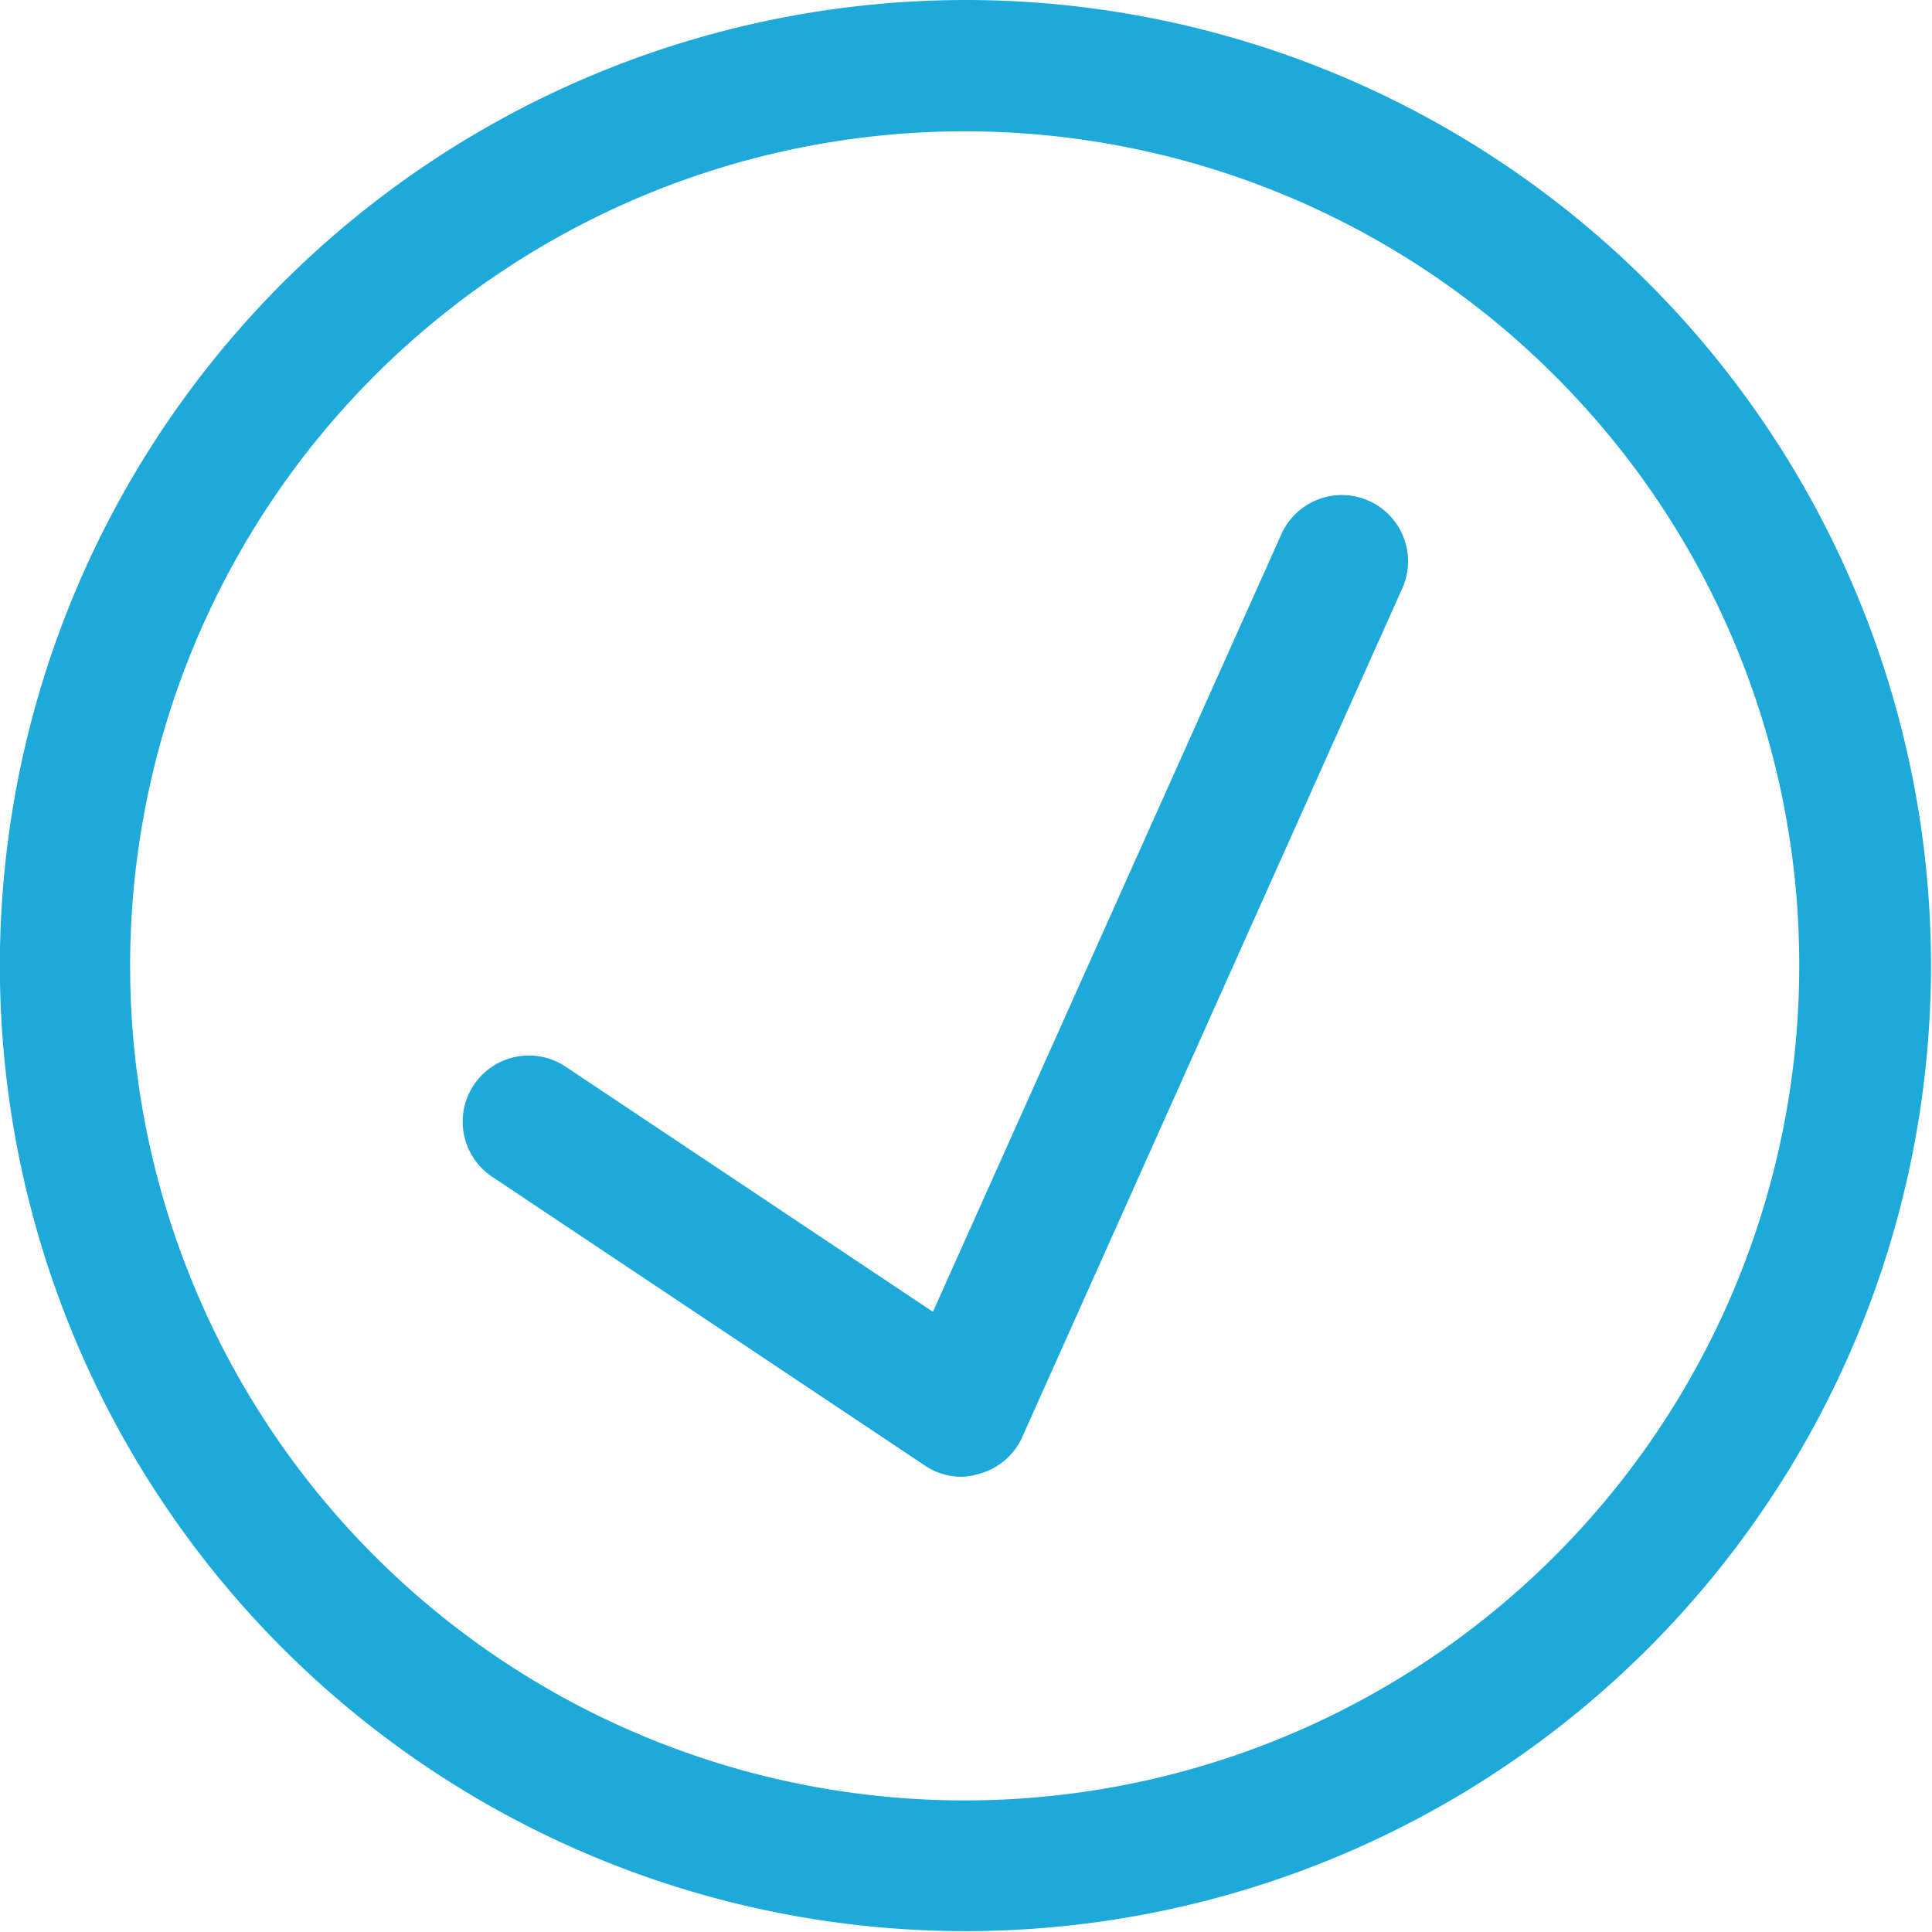
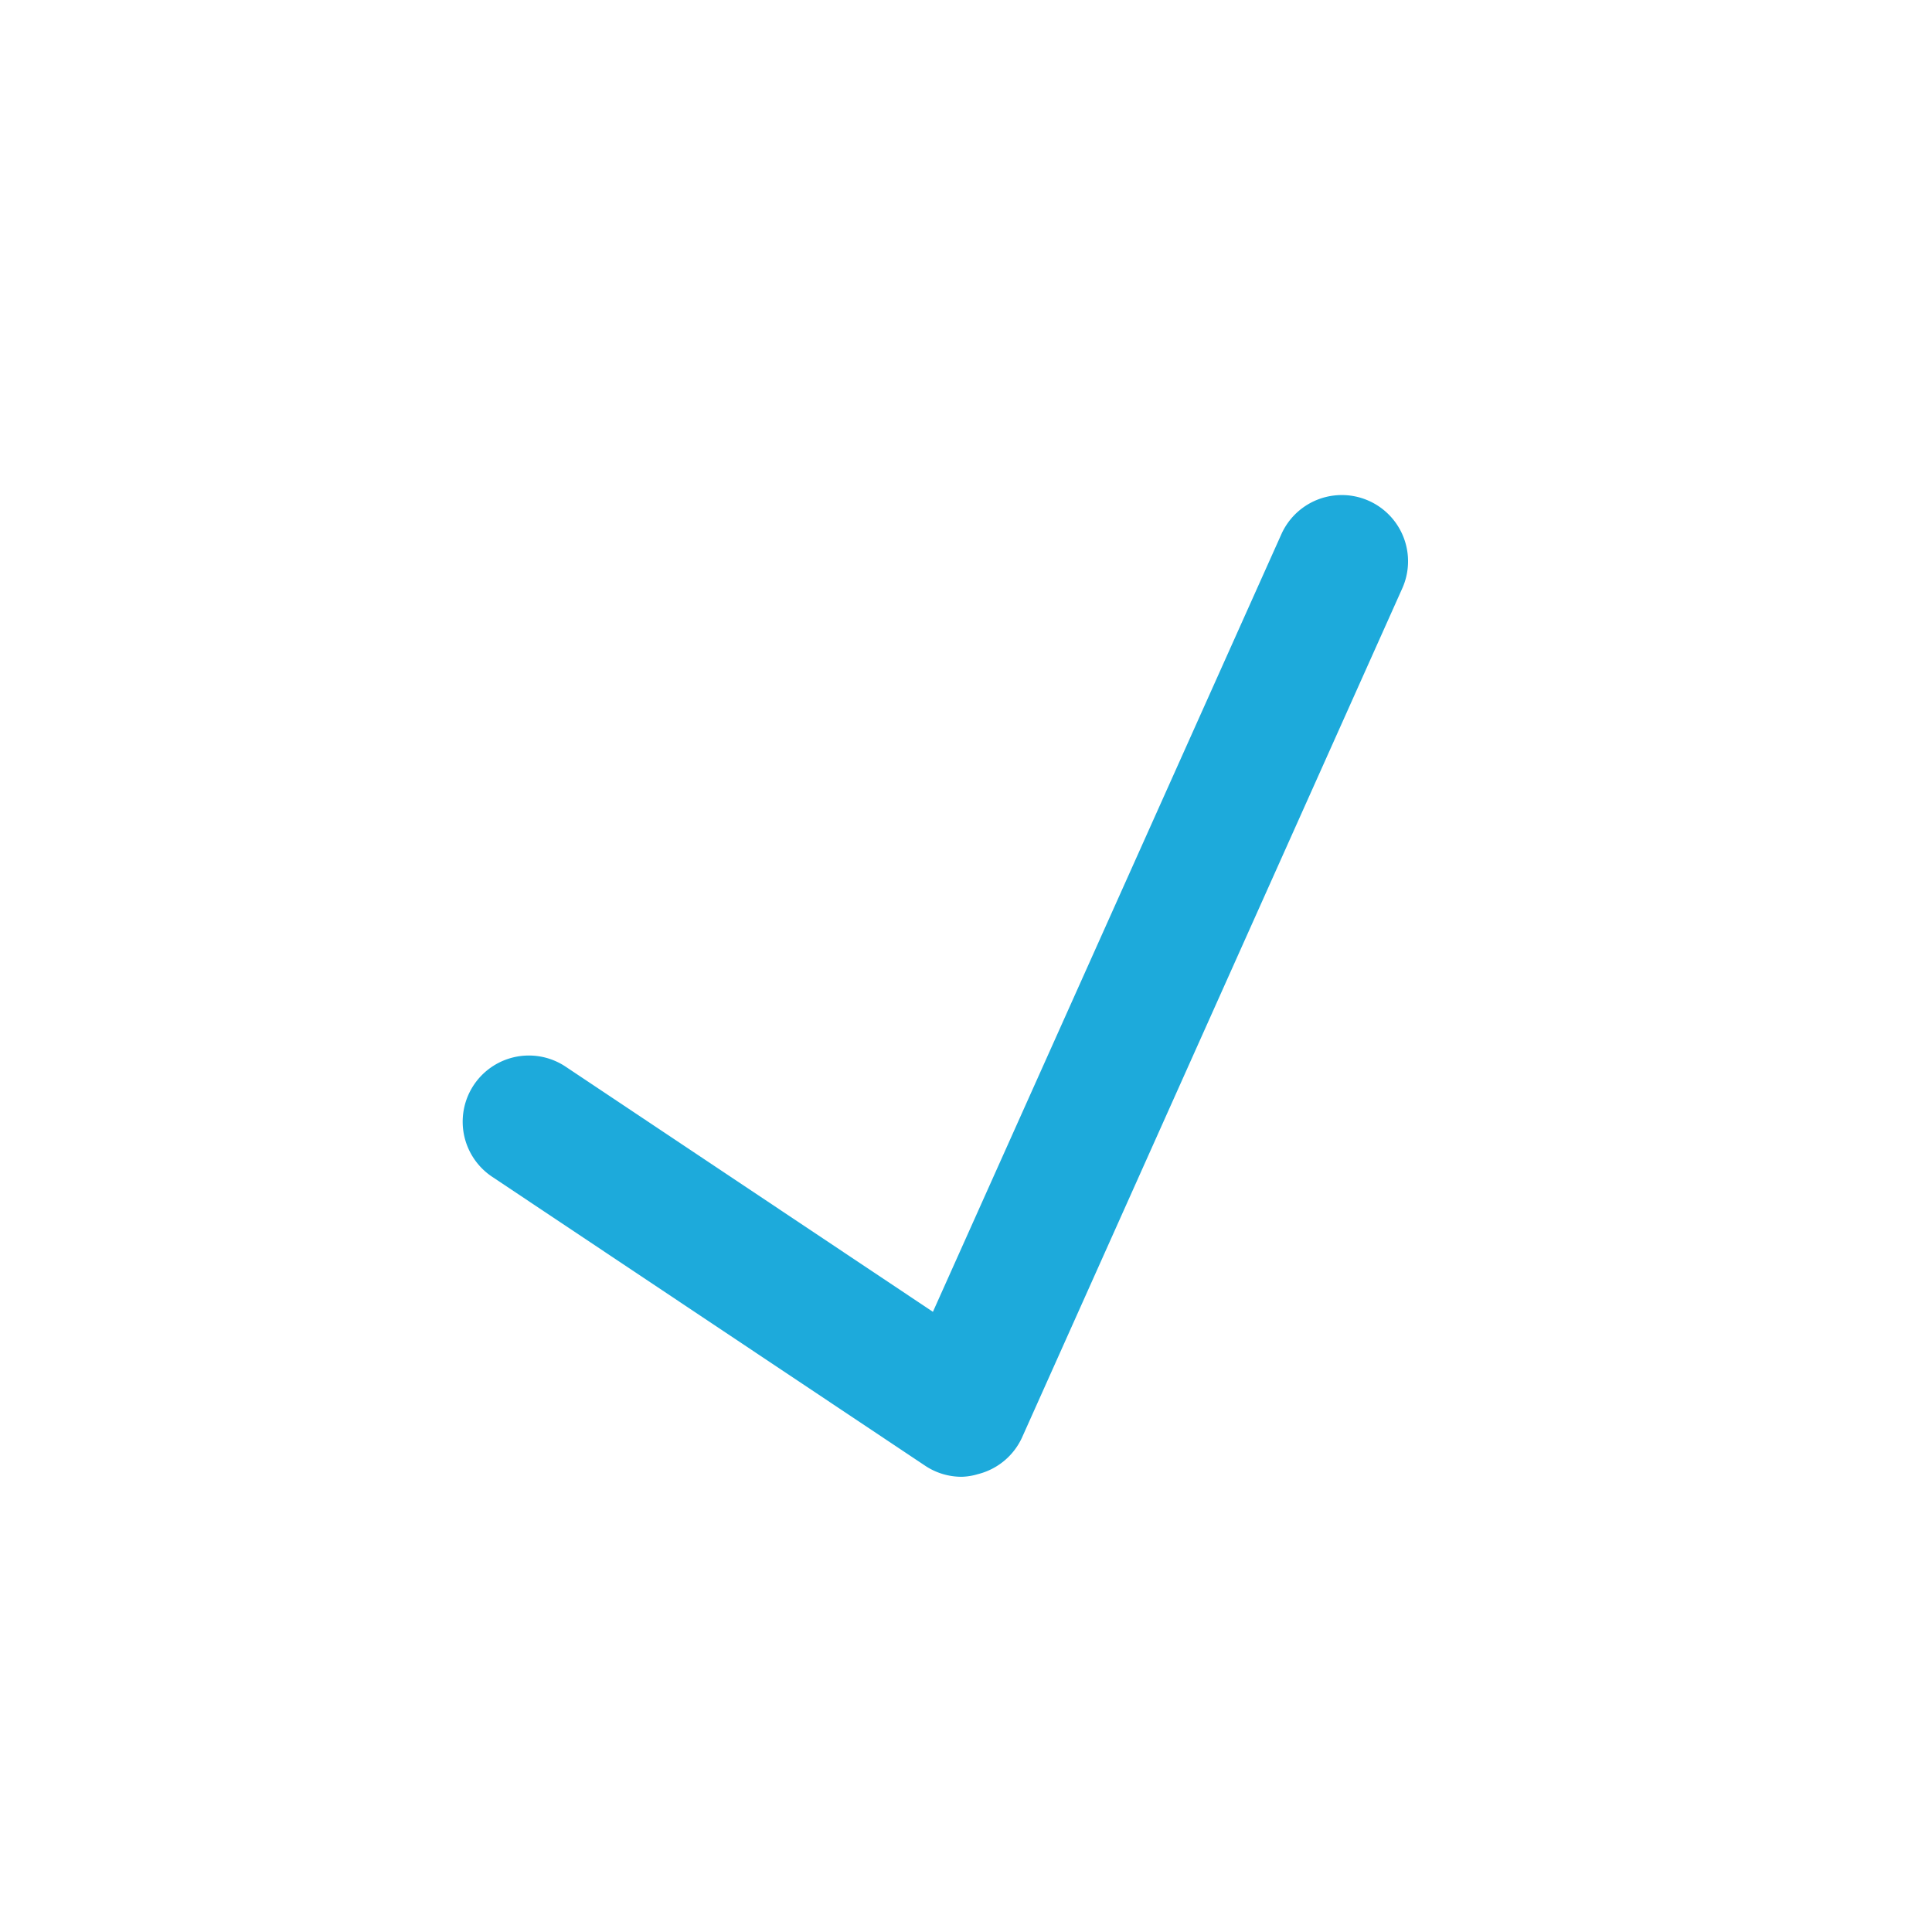
<svg xmlns="http://www.w3.org/2000/svg" id="Слой_1" data-name="Слой 1" viewBox="0 0 43.8 43.8">
  <defs>
    <style>.cls-1{fill:#1daadb;}</style>
  </defs>
  <title>6</title>
-   <path class="cls-1" d="M21.91,0A21.89,21.89,0,1,1,6.41,6.41,21.94,21.94,0,0,1,21.91,0ZM35.26,8.53a18.92,18.92,0,1,0,5.53,13.38A18.85,18.85,0,0,0,35.26,8.53Z" />
  <path class="cls-1" d="M21.8,33.48a1.49,1.49,0,0,1-.84-.26l-9.8-6.54a1.5,1.5,0,1,1,1.66-2.5l8.33,5.56,7.9-17.63a1.5,1.5,0,0,1,2.74,1.23L23.17,32.59a1.5,1.5,0,0,1-1,.83A1.4,1.4,0,0,1,21.8,33.48Z" />
</svg>